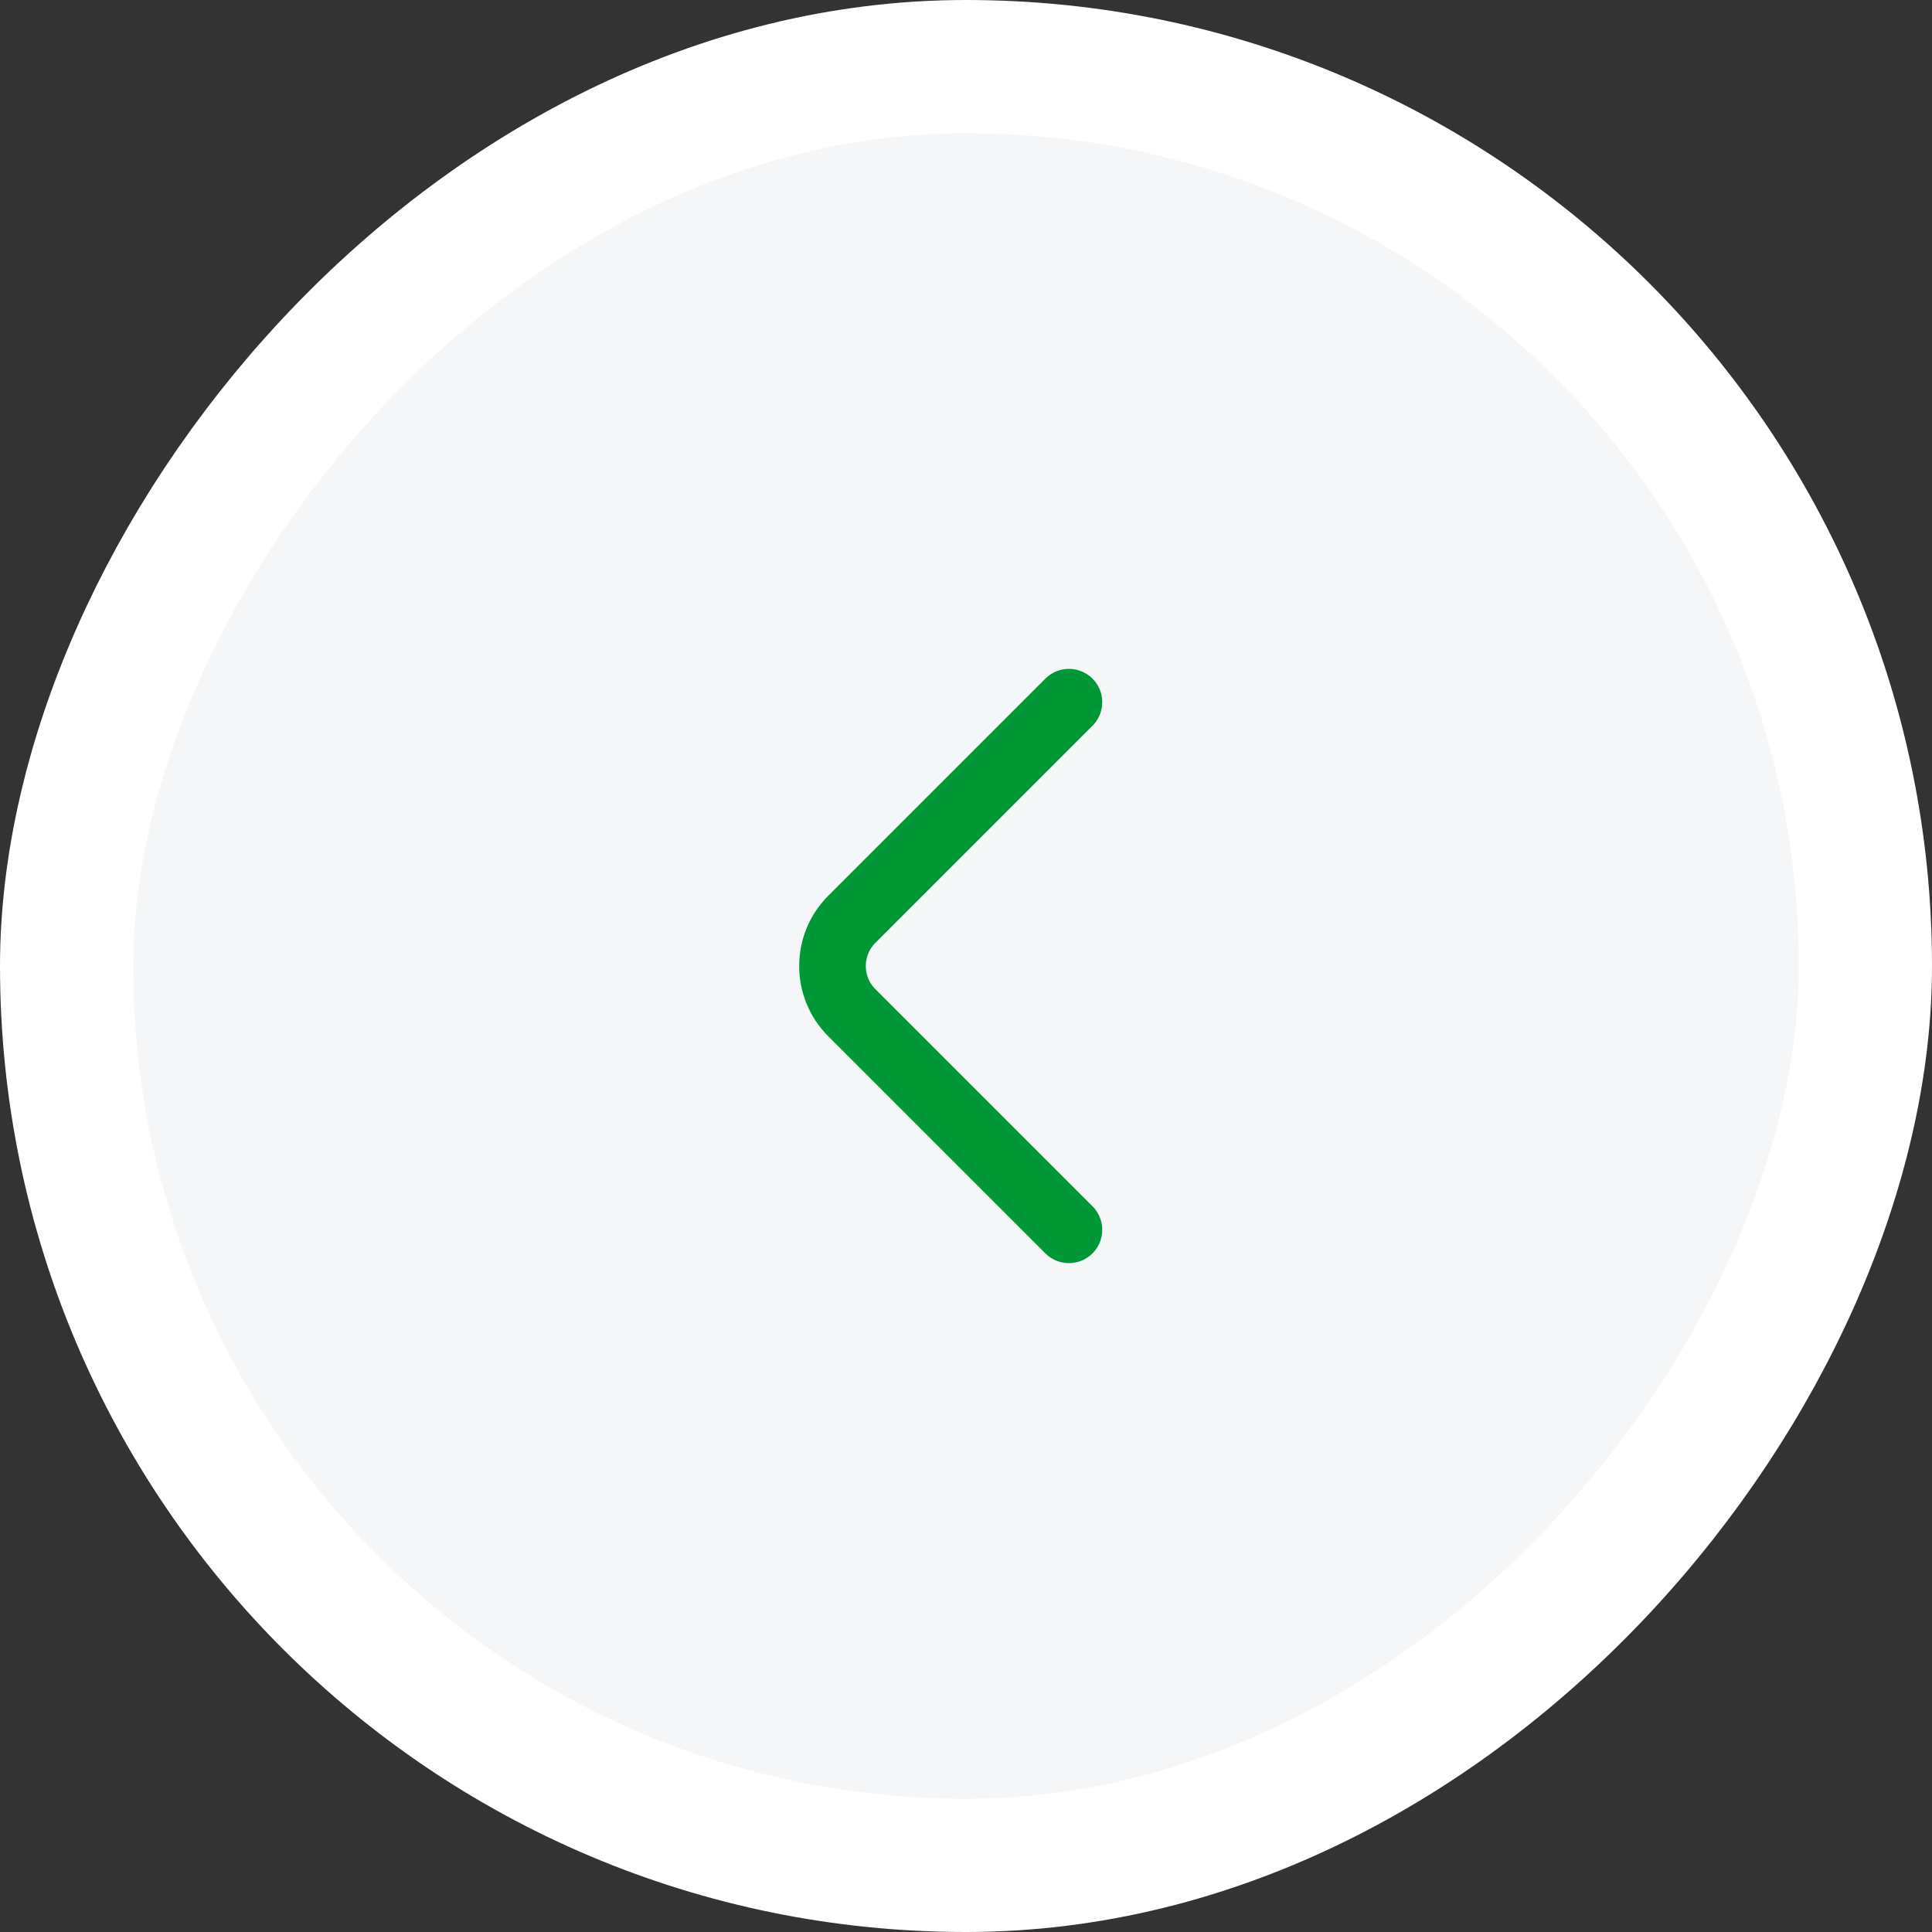
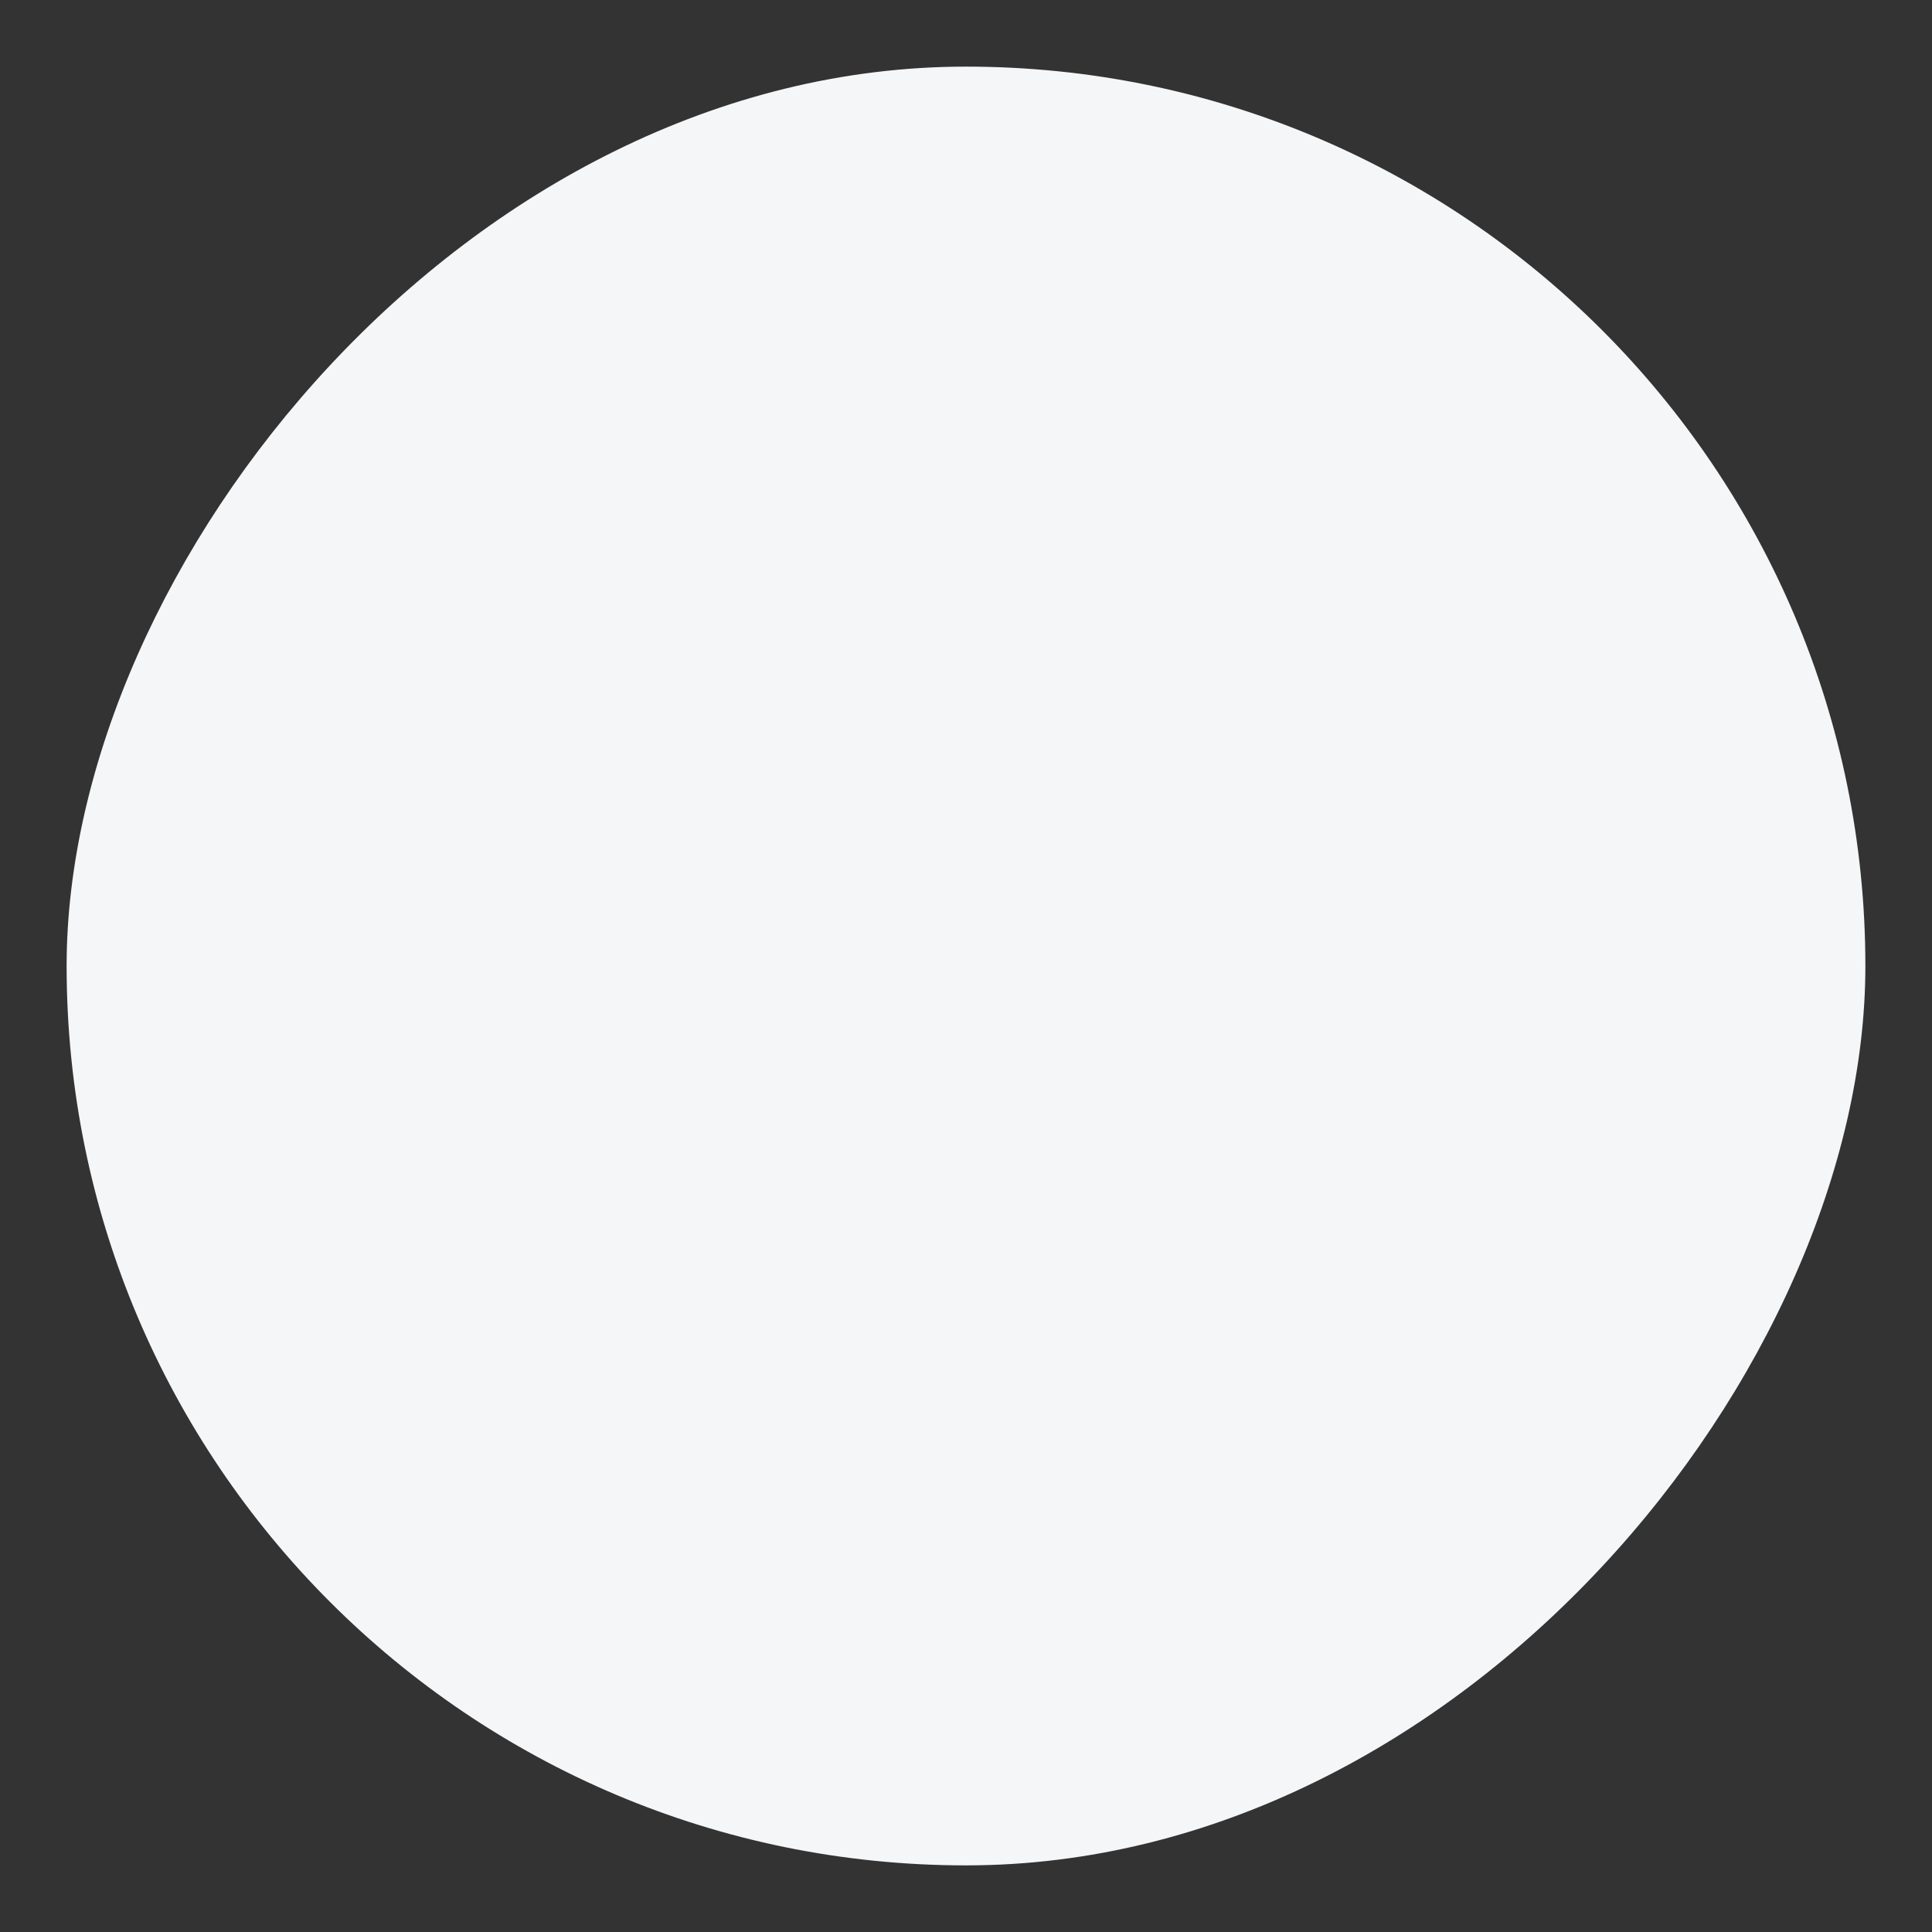
<svg xmlns="http://www.w3.org/2000/svg" width="58" height="58" viewBox="0 0 58 58" fill="none">
  <rect x="0" y="0" width="58" height="58" fill="#333333" stroke="none" />
  <rect x="2" y="-2" width="54" height="54" rx="27" transform="matrix(-1 0 0 1 58 4)" fill="#F4F6F7" />
-   <rect x="2" y="-2" width="54" height="54" rx="27" transform="matrix(-1 0 0 1 58 4)" stroke="white" stroke-width="4" />
-   <path d="M32.09 36.92L25.57 30.4C24.8 29.63 24.8 28.37 25.57 27.6L32.09 21.08" stroke="#009836" stroke-width="2" stroke-miterlimit="10" stroke-linecap="round" stroke-linejoin="round" />
</svg>